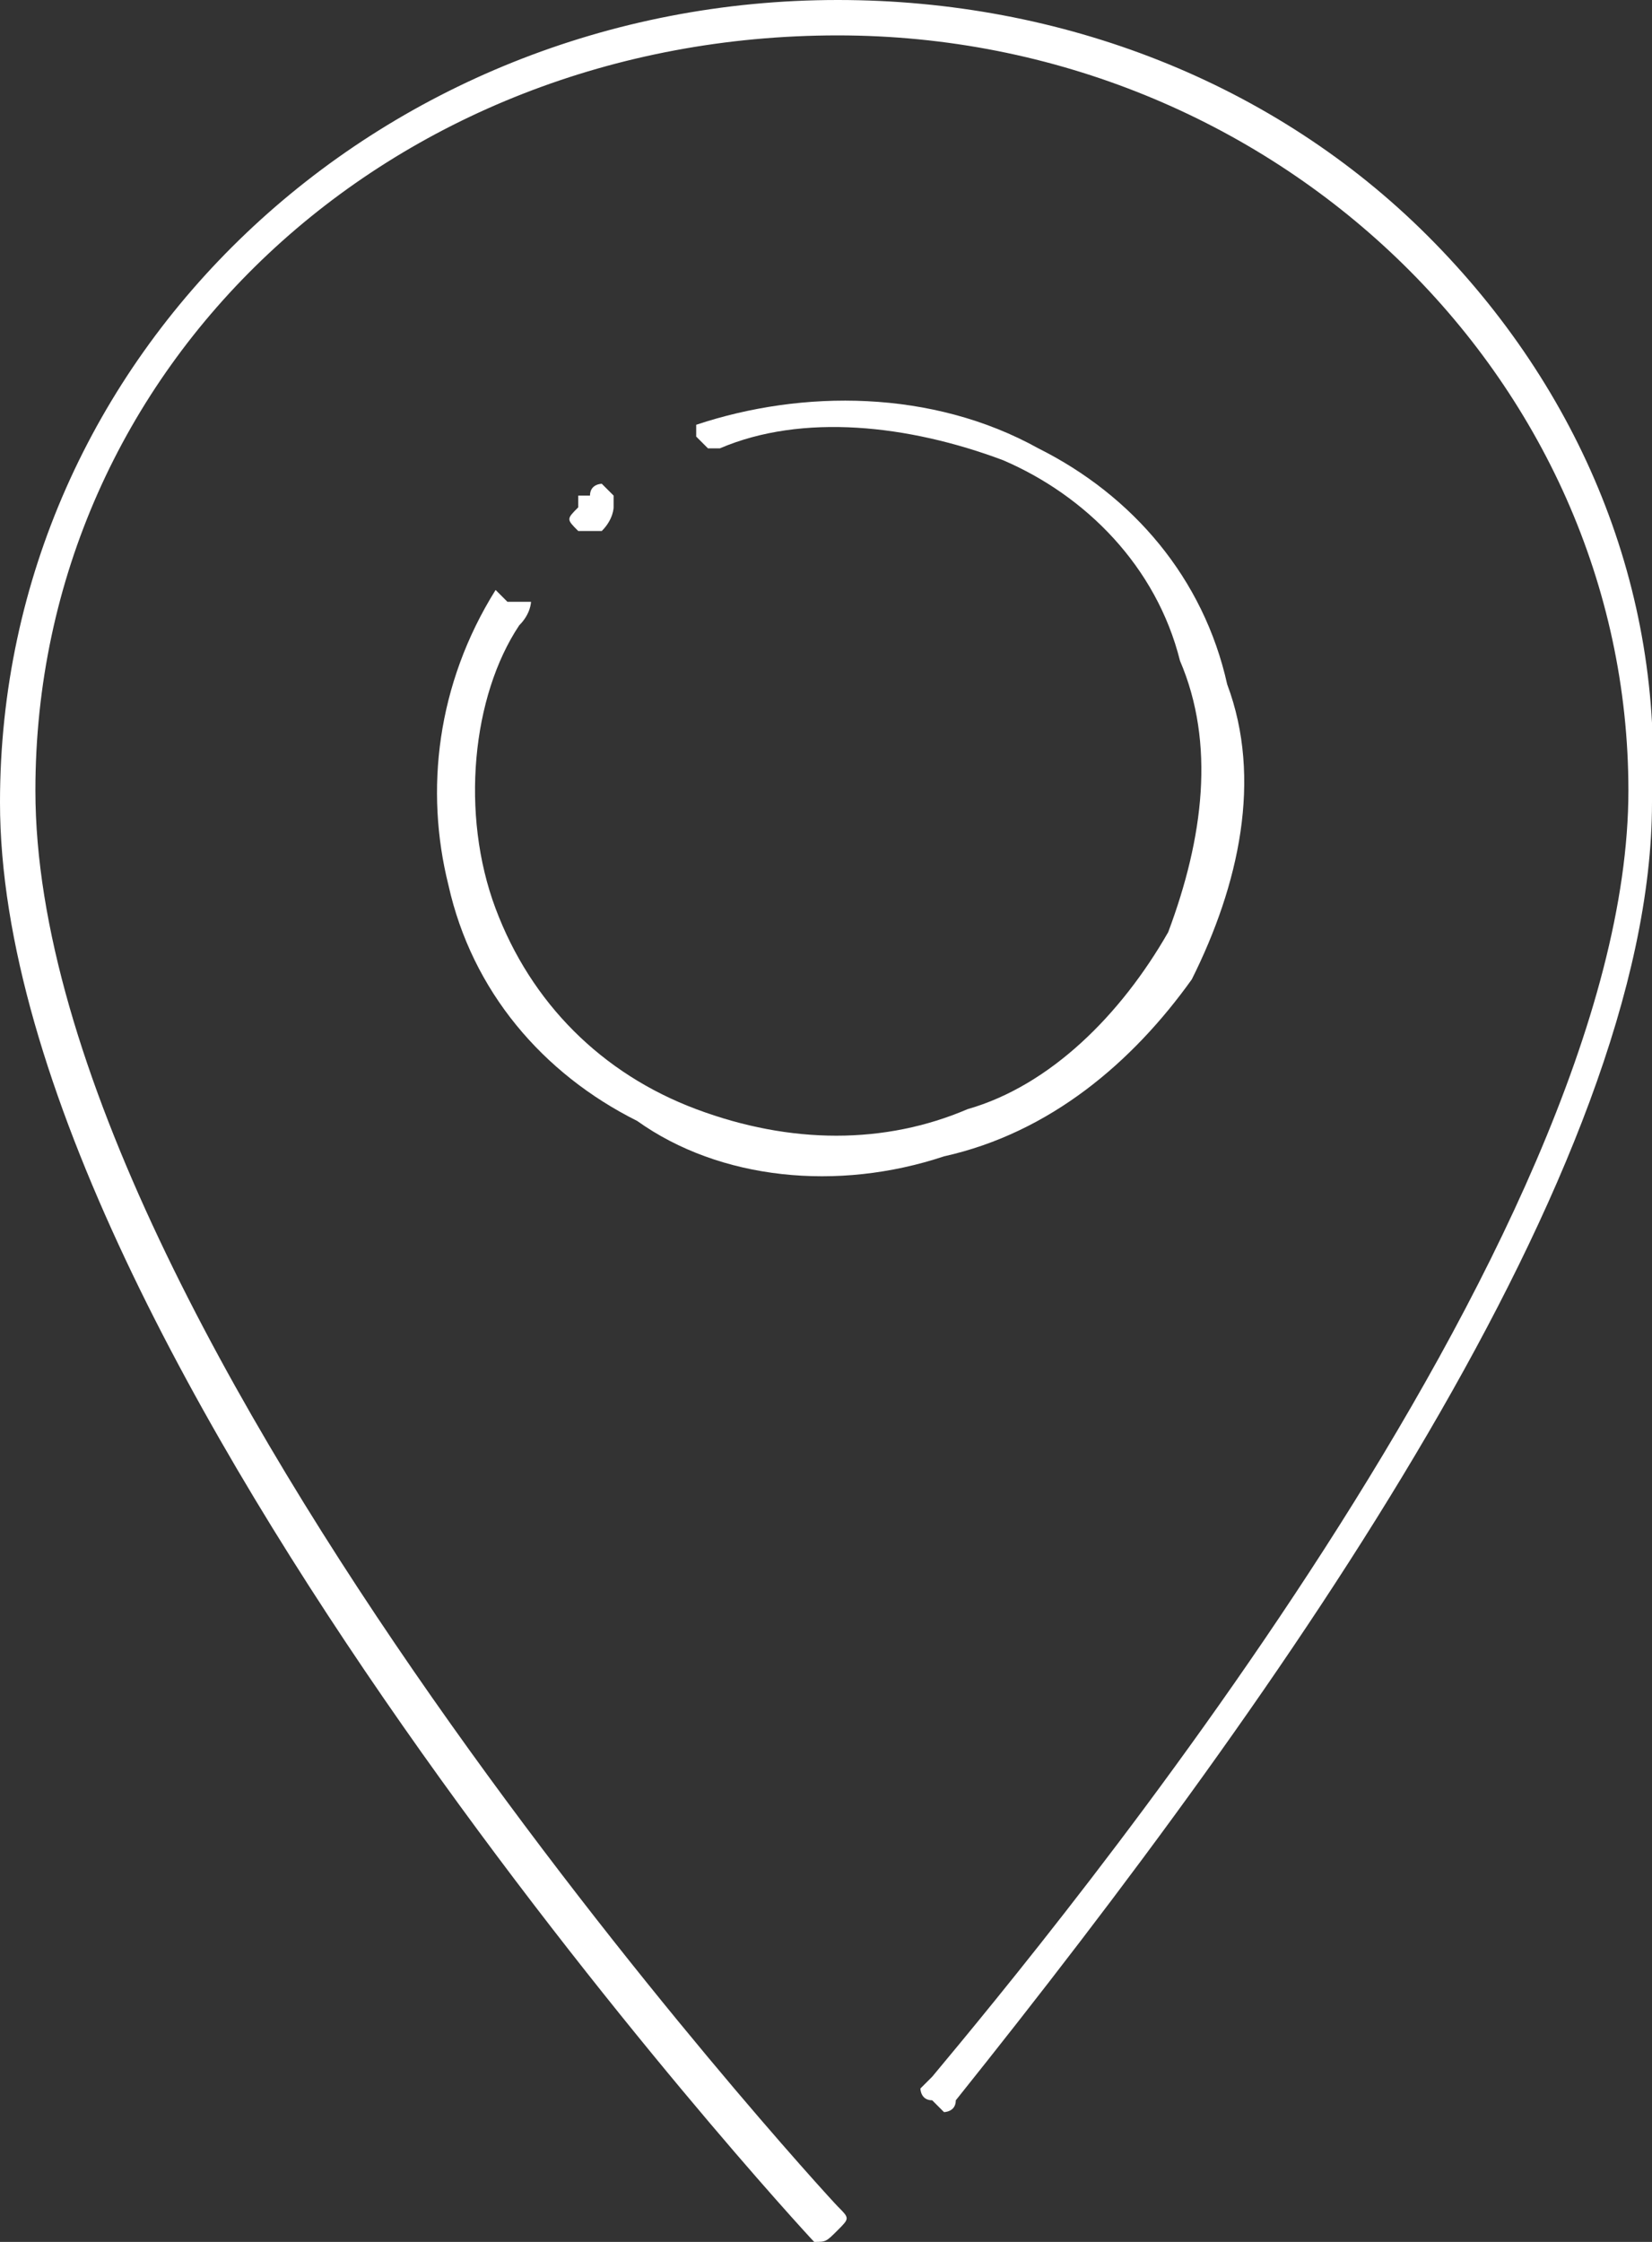
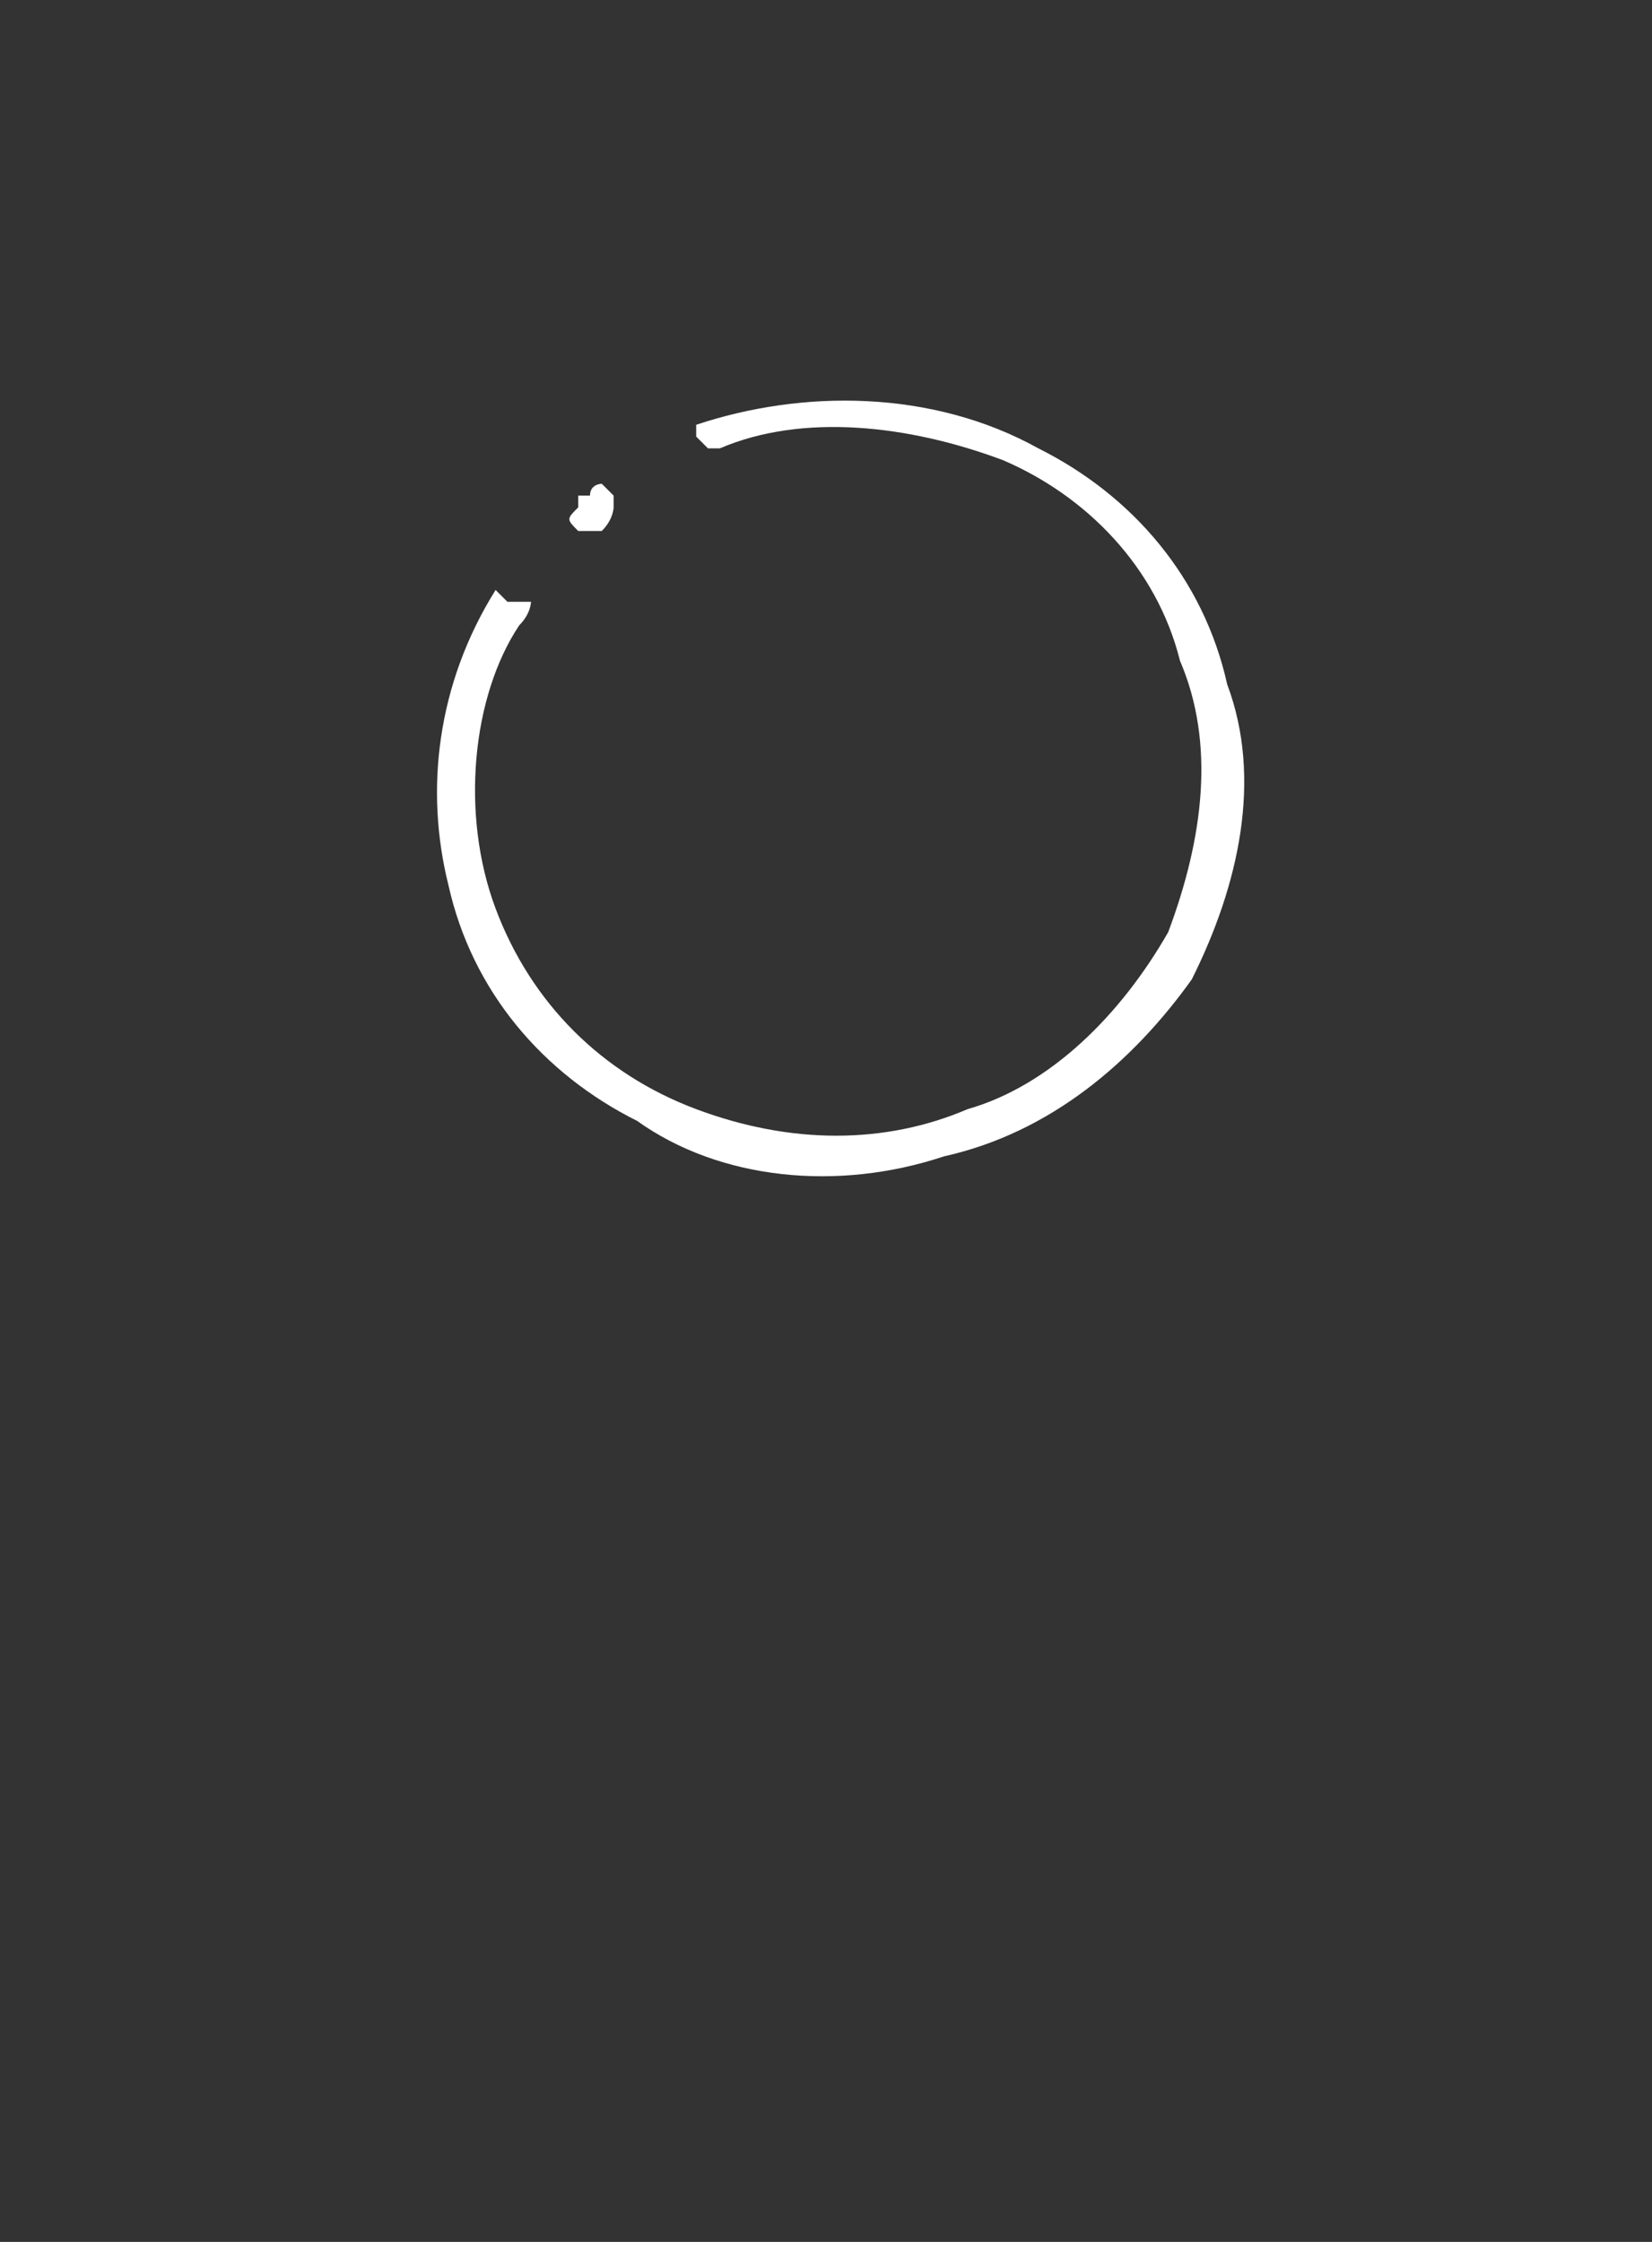
<svg xmlns="http://www.w3.org/2000/svg" version="1.0" id="Capa_1" x="0" y="0" viewBox="0 0 14 19" xml:space="preserve">
  <rect x="0" y="0" width="14" height="19" fill="#333333" stroke="none" />
  <style>.st0{fill:#fff}</style>
-   <path class="st0" d="M12.1 2C10.8.7 9 0 7.1 0 3.2 0 0 3 0 6.8 0 11.5 6.8 18.9 6.9 19c.1 0 .1 0 .2-.1s.1-.1 0-.2S.3 11.3.3 6.7C.3 3.1 3.3.3 7.1.3c3.7 0 6.7 2.9 6.7 6.4 0 3.8-4.9 9.7-5.9 10.9l-.1.1s0 .1.1.1l.1.1s.1 0 .1-.1c2.8-3.5 5.9-7.9 5.9-11 .1-1.8-.6-3.5-1.9-4.8z" />
  <path class="st0" d="M5.1 4.5c.1-.1.1-.2.1-.2v-.1l-.1-.1s-.1 0-.1.1h-.1v.1c-.1.1-.1.1 0 .2h.2z" />
  <path class="st0" d="M4.3 5.1c-.1-.1-.1-.1 0 0L4.2 5c-.5.8-.6 1.7-.4 2.5.2.9.8 1.6 1.6 2 .7.5 1.7.6 2.6.3.9-.2 1.6-.8 2.1-1.5.4-.8.6-1.7.3-2.5-.2-.9-.8-1.6-1.6-2-.9-.5-2-.5-2.9-.2v.1l.1.1h.1c.7-.3 1.6-.2 2.4.1.7.3 1.3.9 1.5 1.7.3.7.2 1.5-.1 2.3-.4.7-1 1.3-1.7 1.5-.7.3-1.5.3-2.3 0-.8-.3-1.4-.9-1.7-1.7-.3-.8-.2-1.8.2-2.4.1-.1.1-.2.1-.2h-.2z" />
</svg>